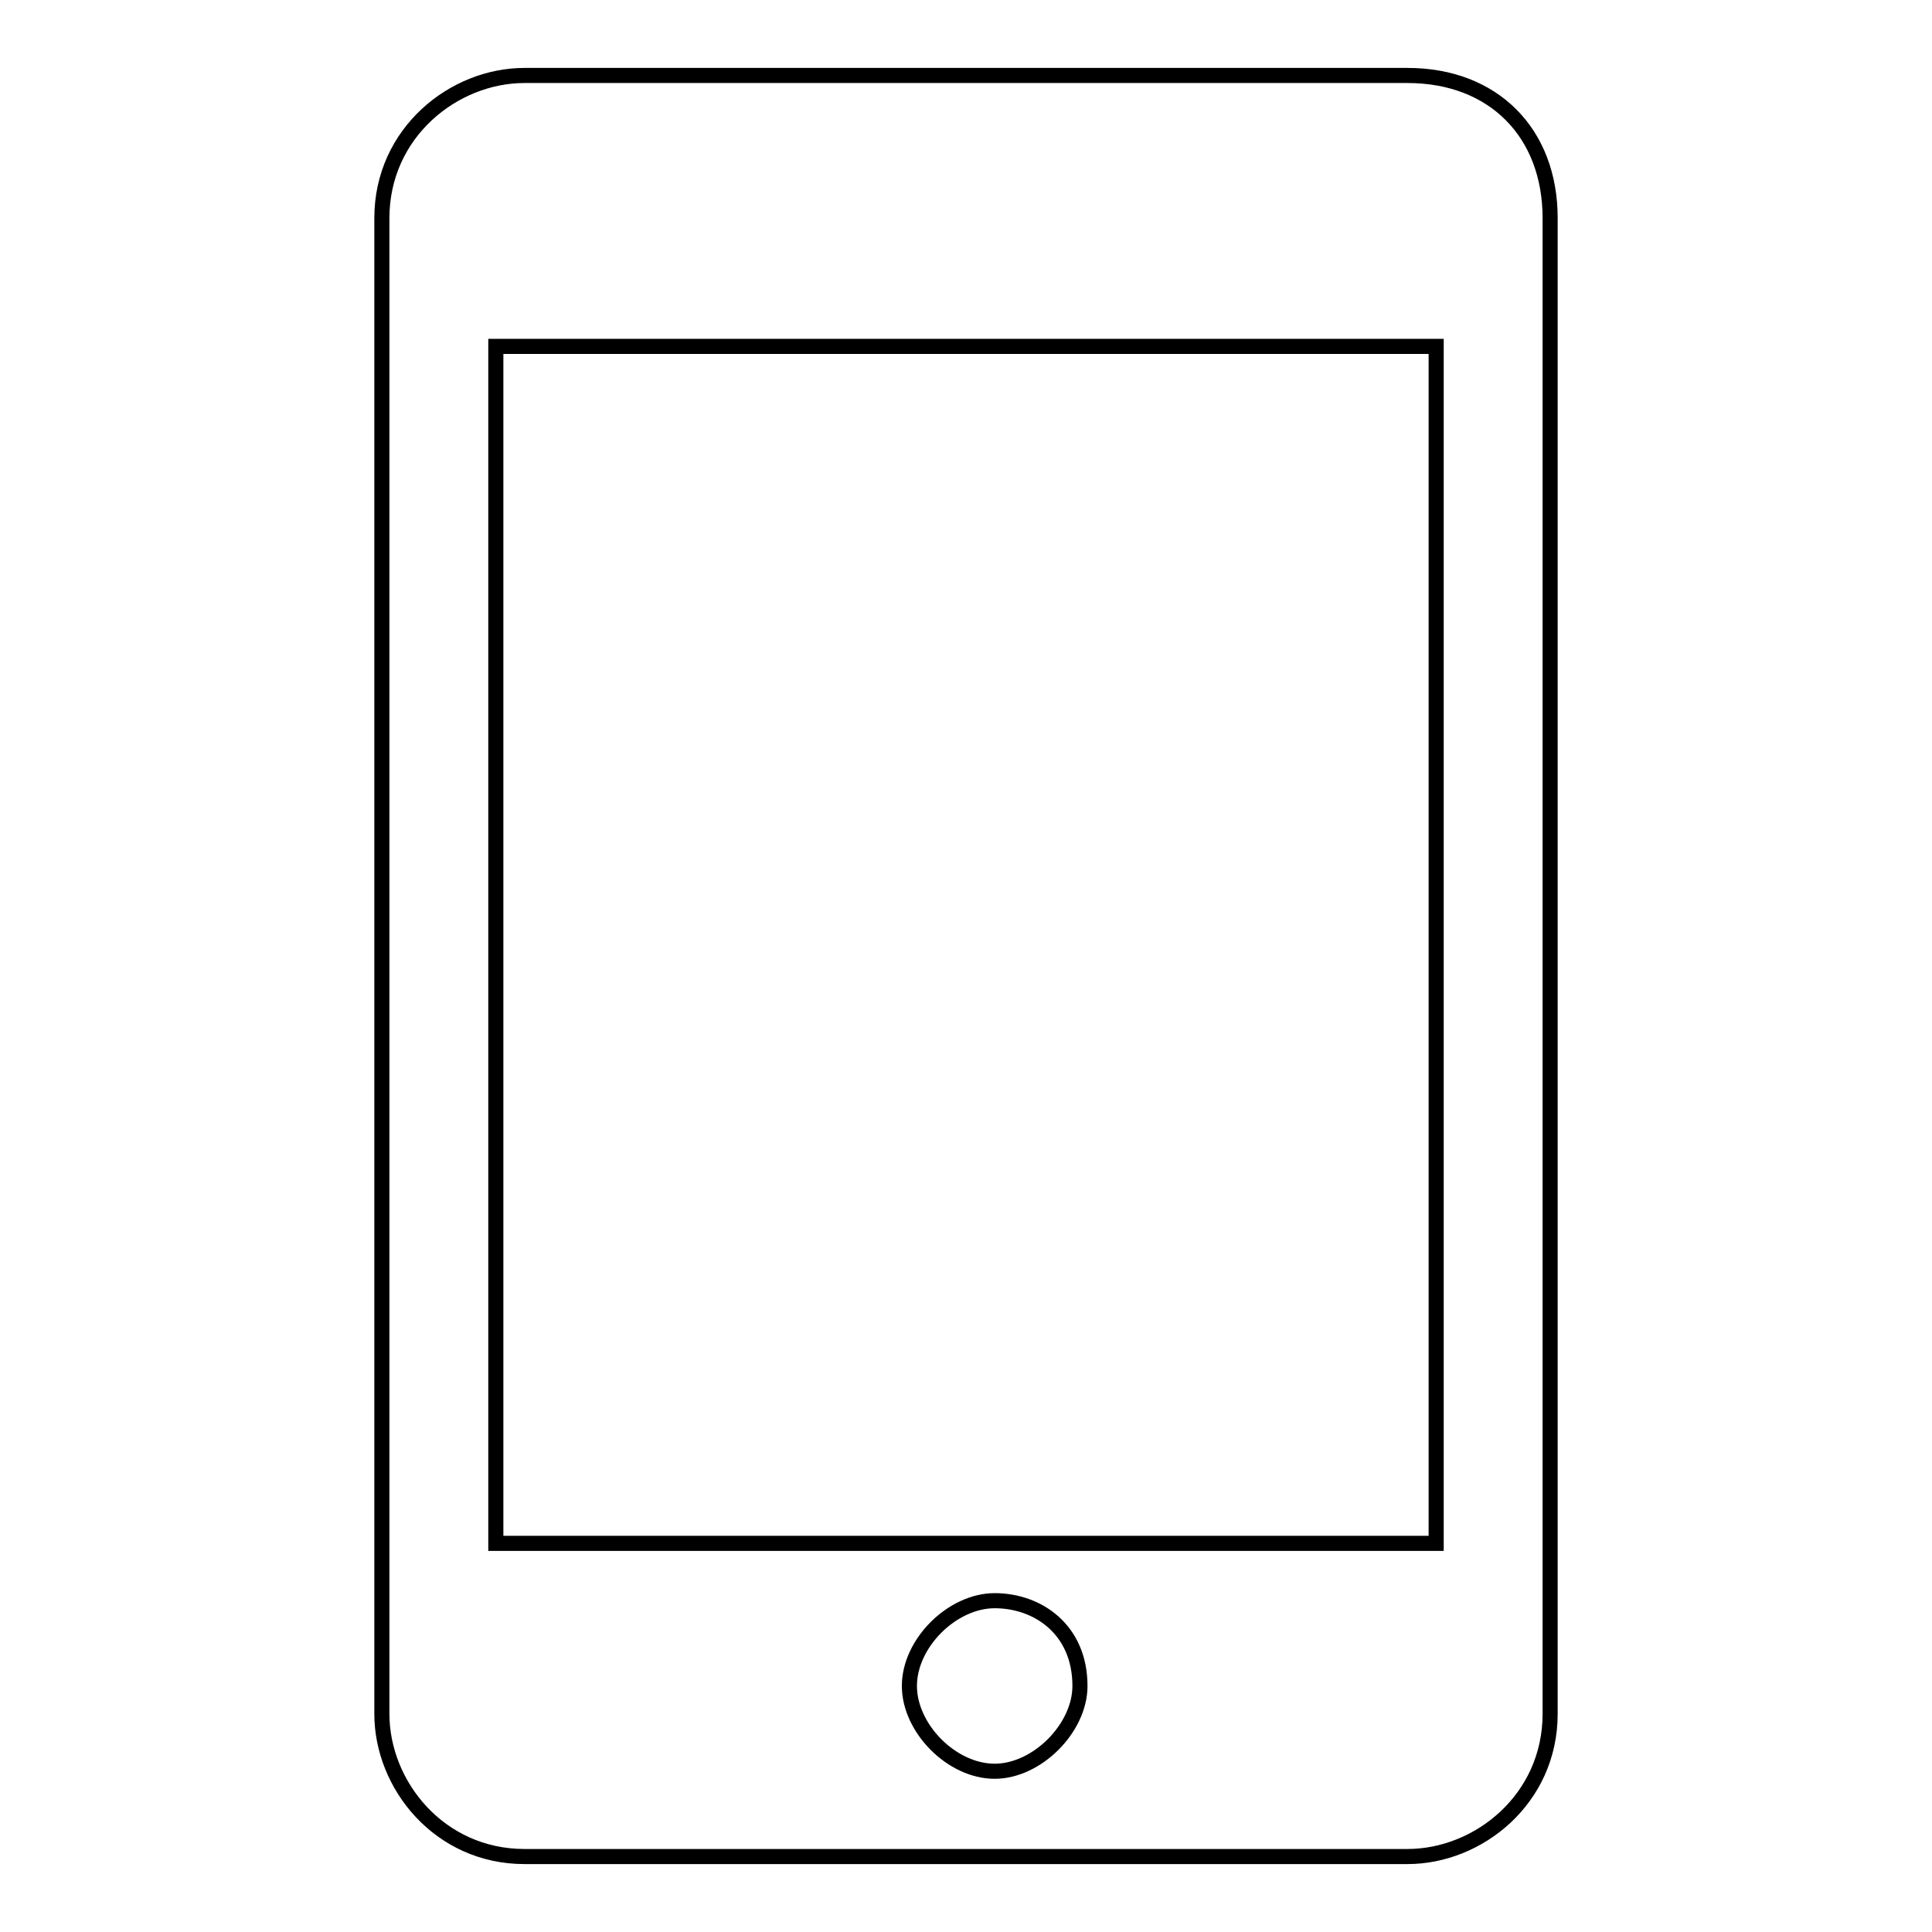
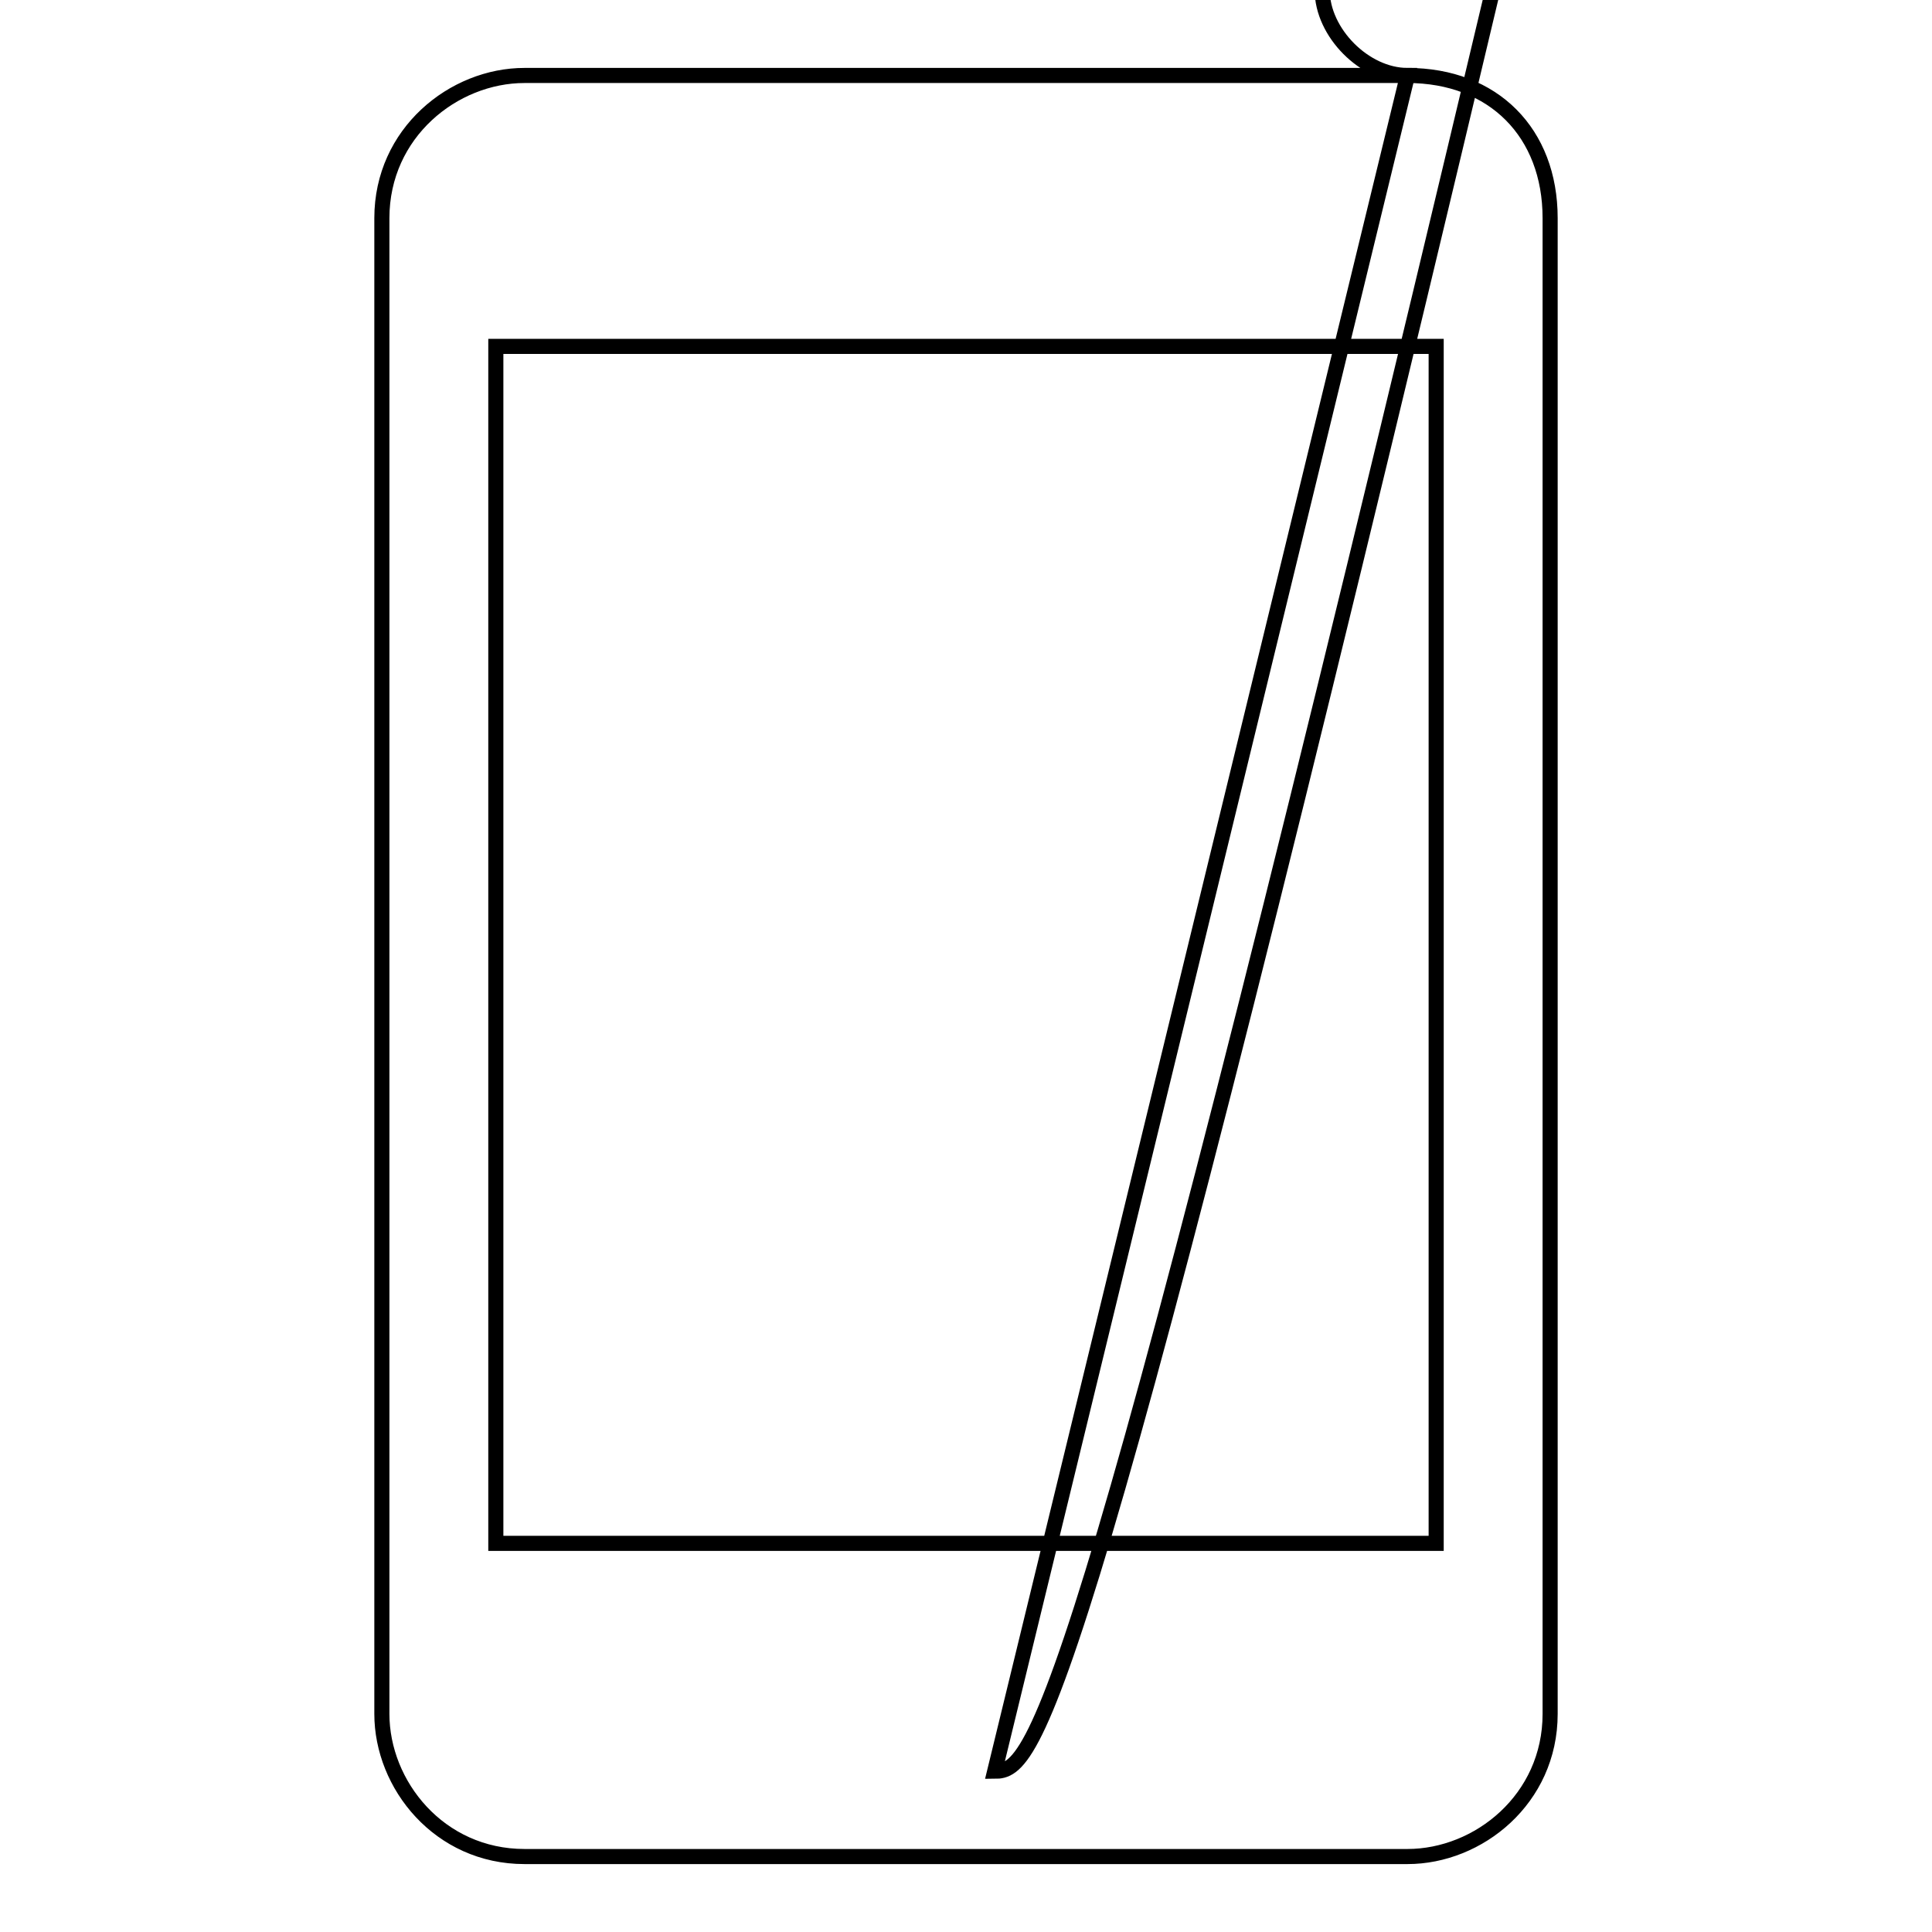
<svg xmlns="http://www.w3.org/2000/svg" version="1.1" x="0px" y="0px" viewBox="0 0 256 256" enable-background="new 0 0 256 256" xml:space="preserve">
  <g>
    <g>
-       <path stroke-width="2" fill-opacity="0" stroke="#000000" d="M186.5,10h-117c-9.4,0-18.9,7.6-18.9,18.9v198.2c0,9.4,7.6,18.9,18.9,18.9h117c9.4,0,18.9-7.6,18.9-18.9V28.9C205.4,17.6,197.9,10,186.5,10z M131.8,234.7c-5.7,0-11.3-5.7-11.3-11.3c0-5.7,5.7-11.3,11.3-11.3c5.7,0,11.3,3.8,11.3,11.3C143.1,229,137.4,234.7,131.8,234.7z M190.3,204.5H65.7V45.9h124.6V204.5z" />
+       <path stroke-width="2" fill-opacity="0" stroke="#000000" d="M186.5,10h-117c-9.4,0-18.9,7.6-18.9,18.9v198.2c0,9.4,7.6,18.9,18.9,18.9h117c9.4,0,18.9-7.6,18.9-18.9V28.9C205.4,17.6,197.9,10,186.5,10z c-5.7,0-11.3-5.7-11.3-11.3c0-5.7,5.7-11.3,11.3-11.3c5.7,0,11.3,3.8,11.3,11.3C143.1,229,137.4,234.7,131.8,234.7z M190.3,204.5H65.7V45.9h124.6V204.5z" />
    </g>
  </g>
</svg>